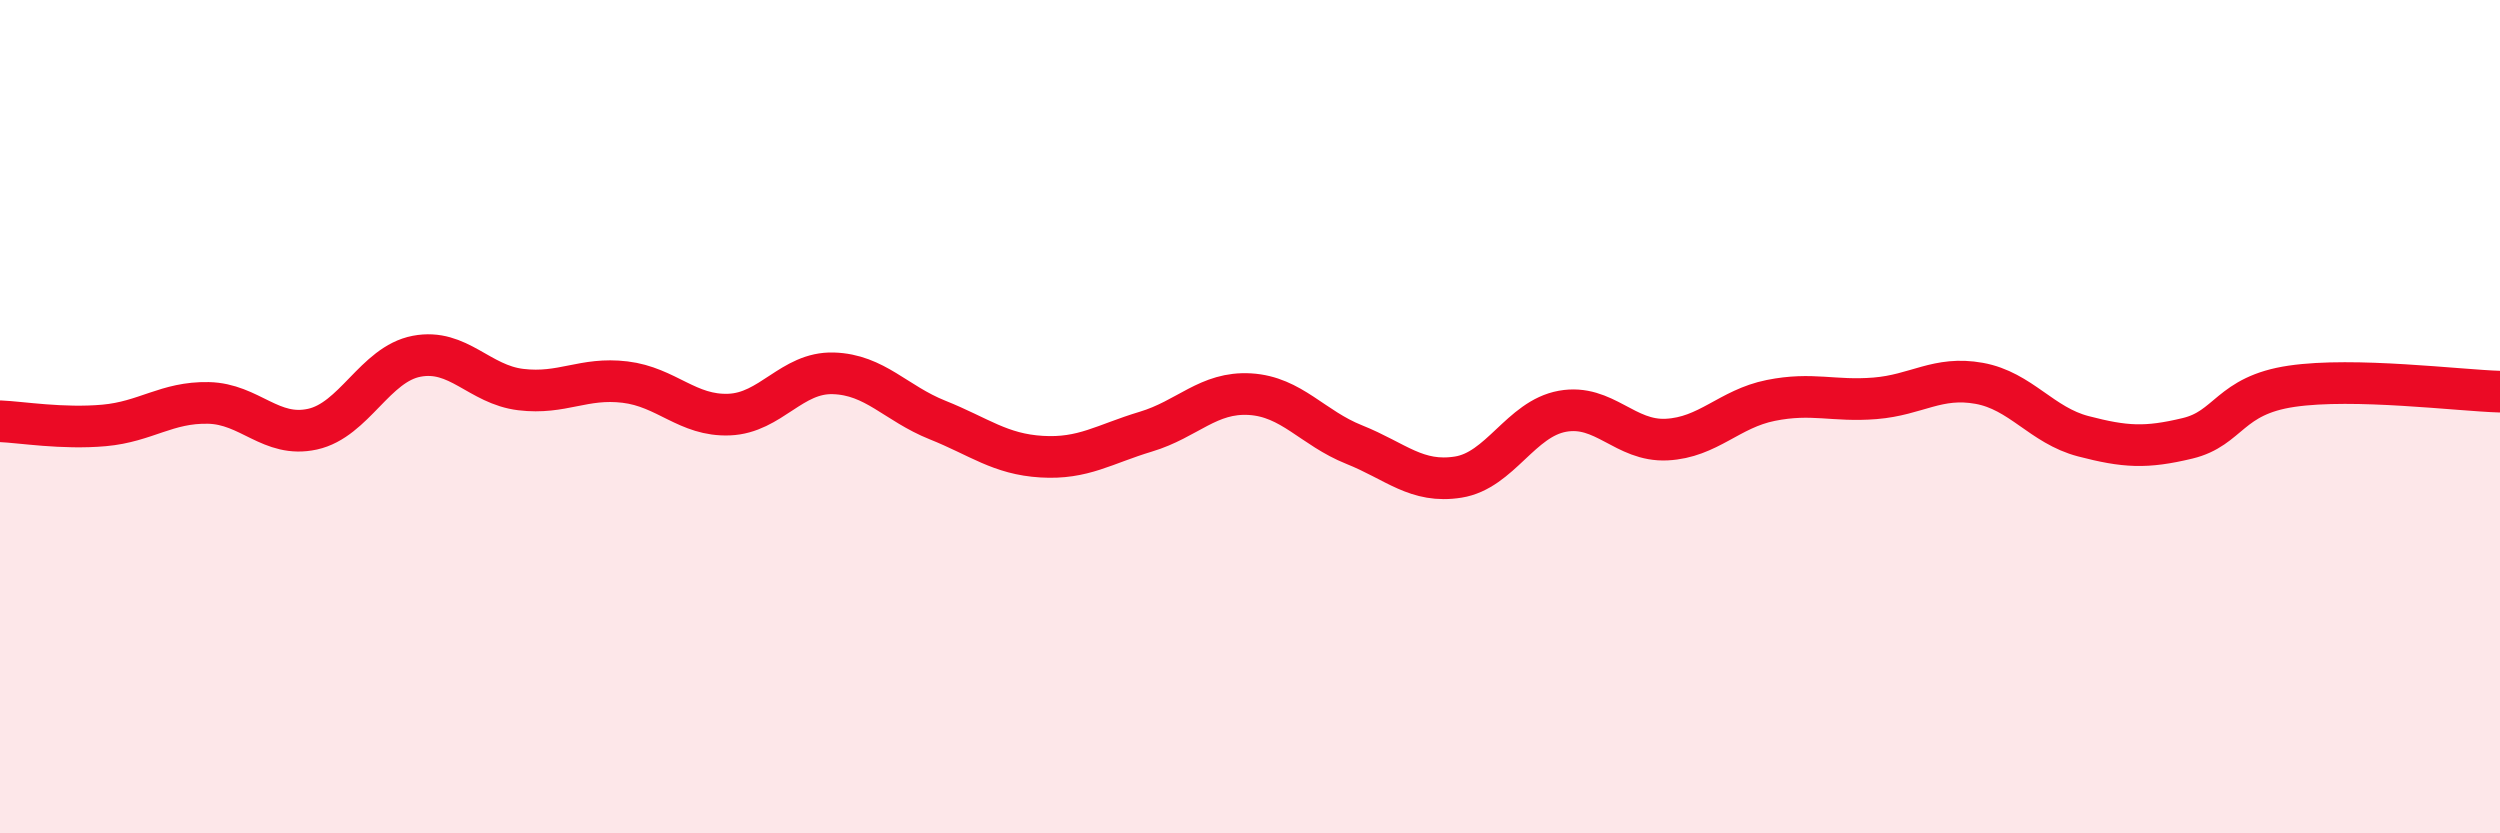
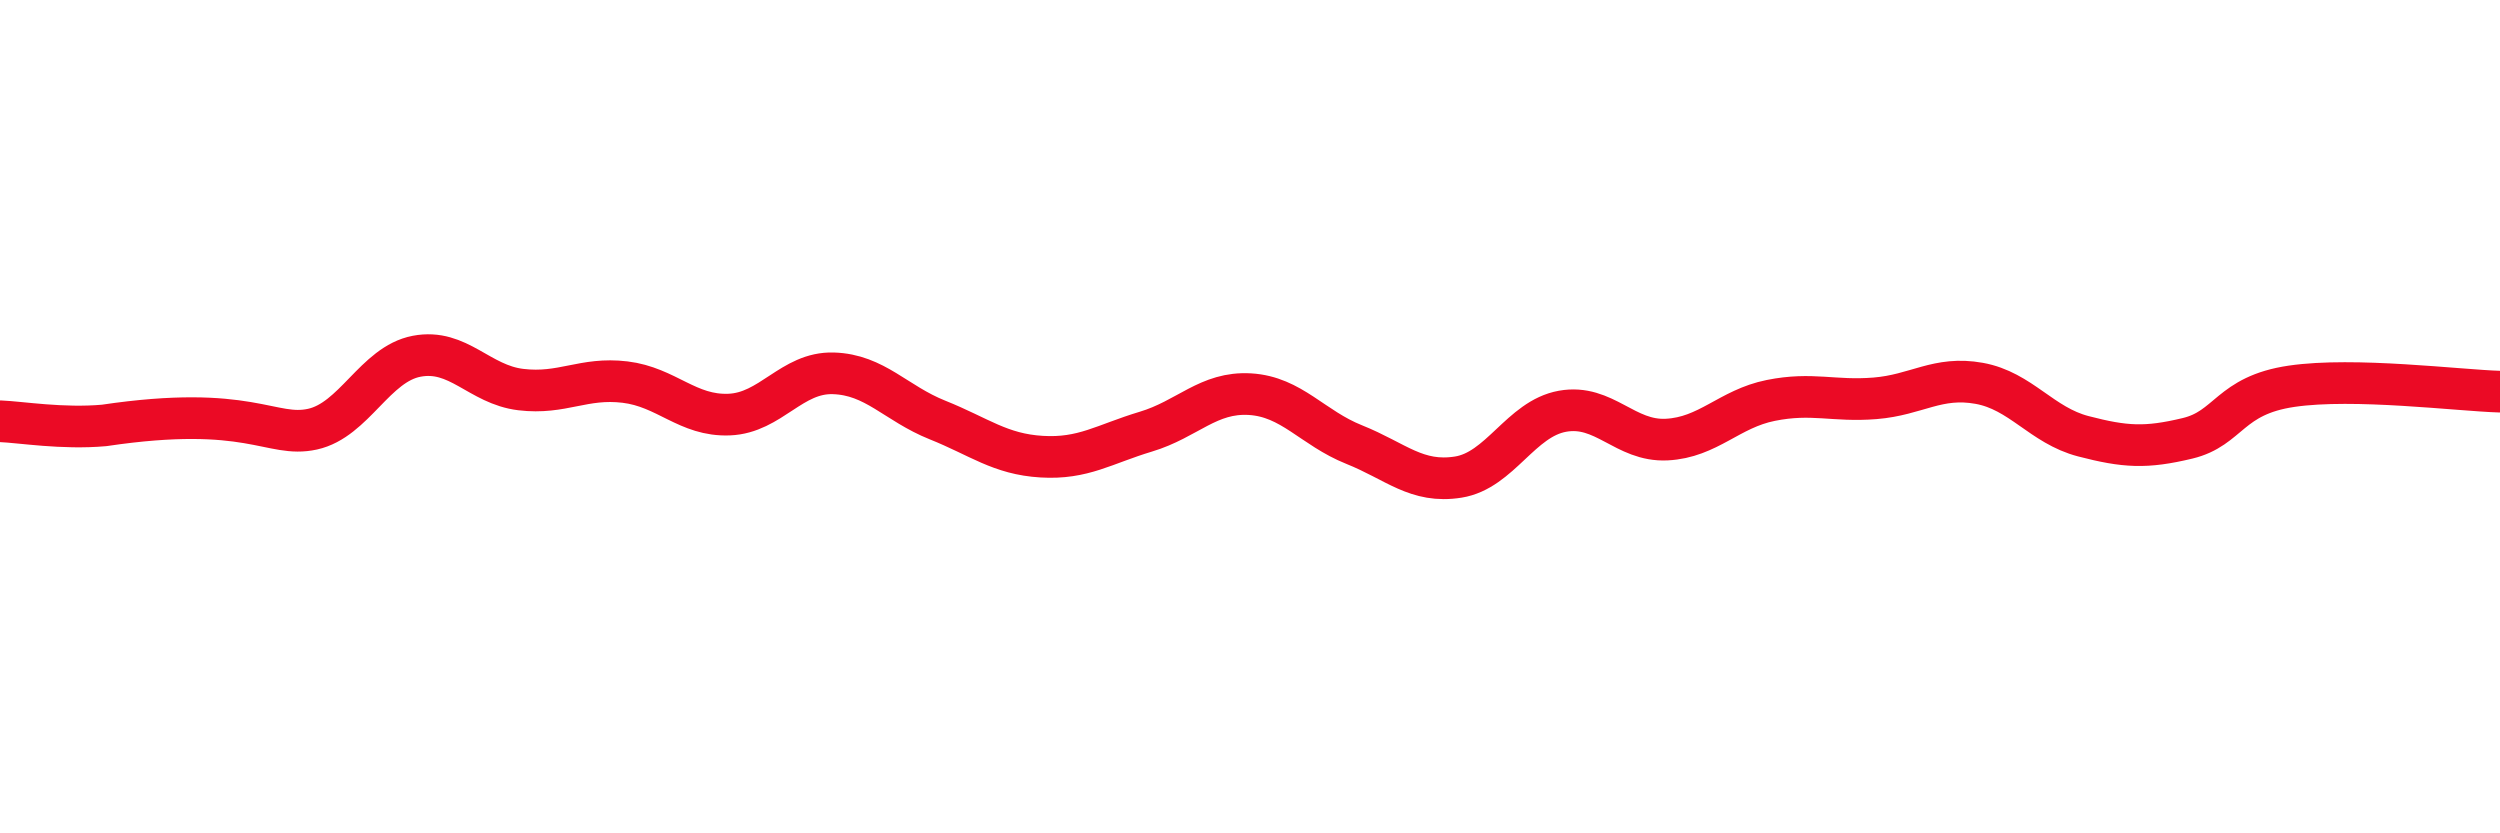
<svg xmlns="http://www.w3.org/2000/svg" width="60" height="20" viewBox="0 0 60 20">
-   <path d="M 0,10.11 C 0.5,10.13 1.5,10.3 2.5,10.21 C 3.5,10.12 4,9.65 5,9.67 C 6,9.69 6.5,10.52 7.5,10.3 C 8.5,10.08 9,8.74 10,8.55 C 11,8.36 11.5,9.23 12.5,9.35 C 13.5,9.47 14,9.05 15,9.17 C 16,9.29 16.5,9.99 17.5,9.95 C 18.5,9.91 19,8.93 20,8.96 C 21,8.99 21.5,9.68 22.5,10.08 C 23.5,10.48 24,10.9 25,10.96 C 26,11.02 26.5,10.66 27.5,10.36 C 28.5,10.06 29,9.4 30,9.46 C 31,9.52 31.5,10.27 32.5,10.67 C 33.5,11.07 34,11.61 35,11.45 C 36,11.29 36.5,10.05 37.5,9.87 C 38.5,9.69 39,10.6 40,10.55 C 41,10.5 41.5,9.81 42.5,9.61 C 43.5,9.41 44,9.64 45,9.56 C 46,9.48 46.5,9.02 47.5,9.2 C 48.5,9.38 49,10.21 50,10.47 C 51,10.73 51.5,10.76 52.5,10.52 C 53.5,10.28 53.5,9.49 55,9.27 C 56.5,9.05 59,9.37 60,9.4L60 20L0 20Z" fill="#EB0A25" opacity="0.1" stroke-linecap="round" stroke-linejoin="round" />
-   <path d="M 0,10.11 C 0.5,10.13 1.5,10.3 2.5,10.21 C 3.5,10.12 4,9.65 5,9.67 C 6,9.69 6.5,10.52 7.5,10.3 C 8.5,10.08 9,8.74 10,8.55 C 11,8.36 11.5,9.23 12.5,9.35 C 13.5,9.47 14,9.05 15,9.17 C 16,9.29 16.5,9.99 17.5,9.95 C 18.5,9.91 19,8.93 20,8.96 C 21,8.99 21.5,9.68 22.5,10.08 C 23.5,10.48 24,10.9 25,10.96 C 26,11.02 26.5,10.66 27.5,10.36 C 28.5,10.06 29,9.4 30,9.46 C 31,9.52 31.5,10.27 32.5,10.67 C 33.5,11.07 34,11.61 35,11.45 C 36,11.29 36.5,10.05 37.5,9.87 C 38.5,9.69 39,10.6 40,10.55 C 41,10.5 41.5,9.81 42.5,9.61 C 43.5,9.41 44,9.64 45,9.56 C 46,9.48 46.5,9.02 47.5,9.2 C 48.5,9.38 49,10.21 50,10.47 C 51,10.73 51.5,10.76 52.5,10.52 C 53.5,10.28 53.5,9.49 55,9.27 C 56.5,9.05 59,9.37 60,9.4" stroke="#EB0A25" stroke-width="1" fill="none" stroke-linecap="round" stroke-linejoin="round" />
+   <path d="M 0,10.11 C 0.5,10.13 1.5,10.3 2.5,10.21 C 6,9.69 6.5,10.52 7.5,10.3 C 8.5,10.08 9,8.74 10,8.55 C 11,8.36 11.5,9.23 12.5,9.35 C 13.5,9.47 14,9.05 15,9.17 C 16,9.29 16.5,9.99 17.5,9.95 C 18.5,9.91 19,8.93 20,8.96 C 21,8.99 21.5,9.68 22.5,10.08 C 23.5,10.48 24,10.9 25,10.96 C 26,11.02 26.5,10.66 27.5,10.36 C 28.5,10.06 29,9.4 30,9.46 C 31,9.52 31.5,10.27 32.5,10.67 C 33.5,11.07 34,11.61 35,11.45 C 36,11.29 36.5,10.05 37.5,9.87 C 38.5,9.69 39,10.6 40,10.55 C 41,10.5 41.5,9.81 42.5,9.61 C 43.5,9.41 44,9.64 45,9.56 C 46,9.48 46.5,9.02 47.5,9.2 C 48.5,9.38 49,10.21 50,10.47 C 51,10.73 51.5,10.76 52.5,10.52 C 53.5,10.28 53.5,9.49 55,9.27 C 56.5,9.05 59,9.37 60,9.4" stroke="#EB0A25" stroke-width="1" fill="none" stroke-linecap="round" stroke-linejoin="round" />
</svg>